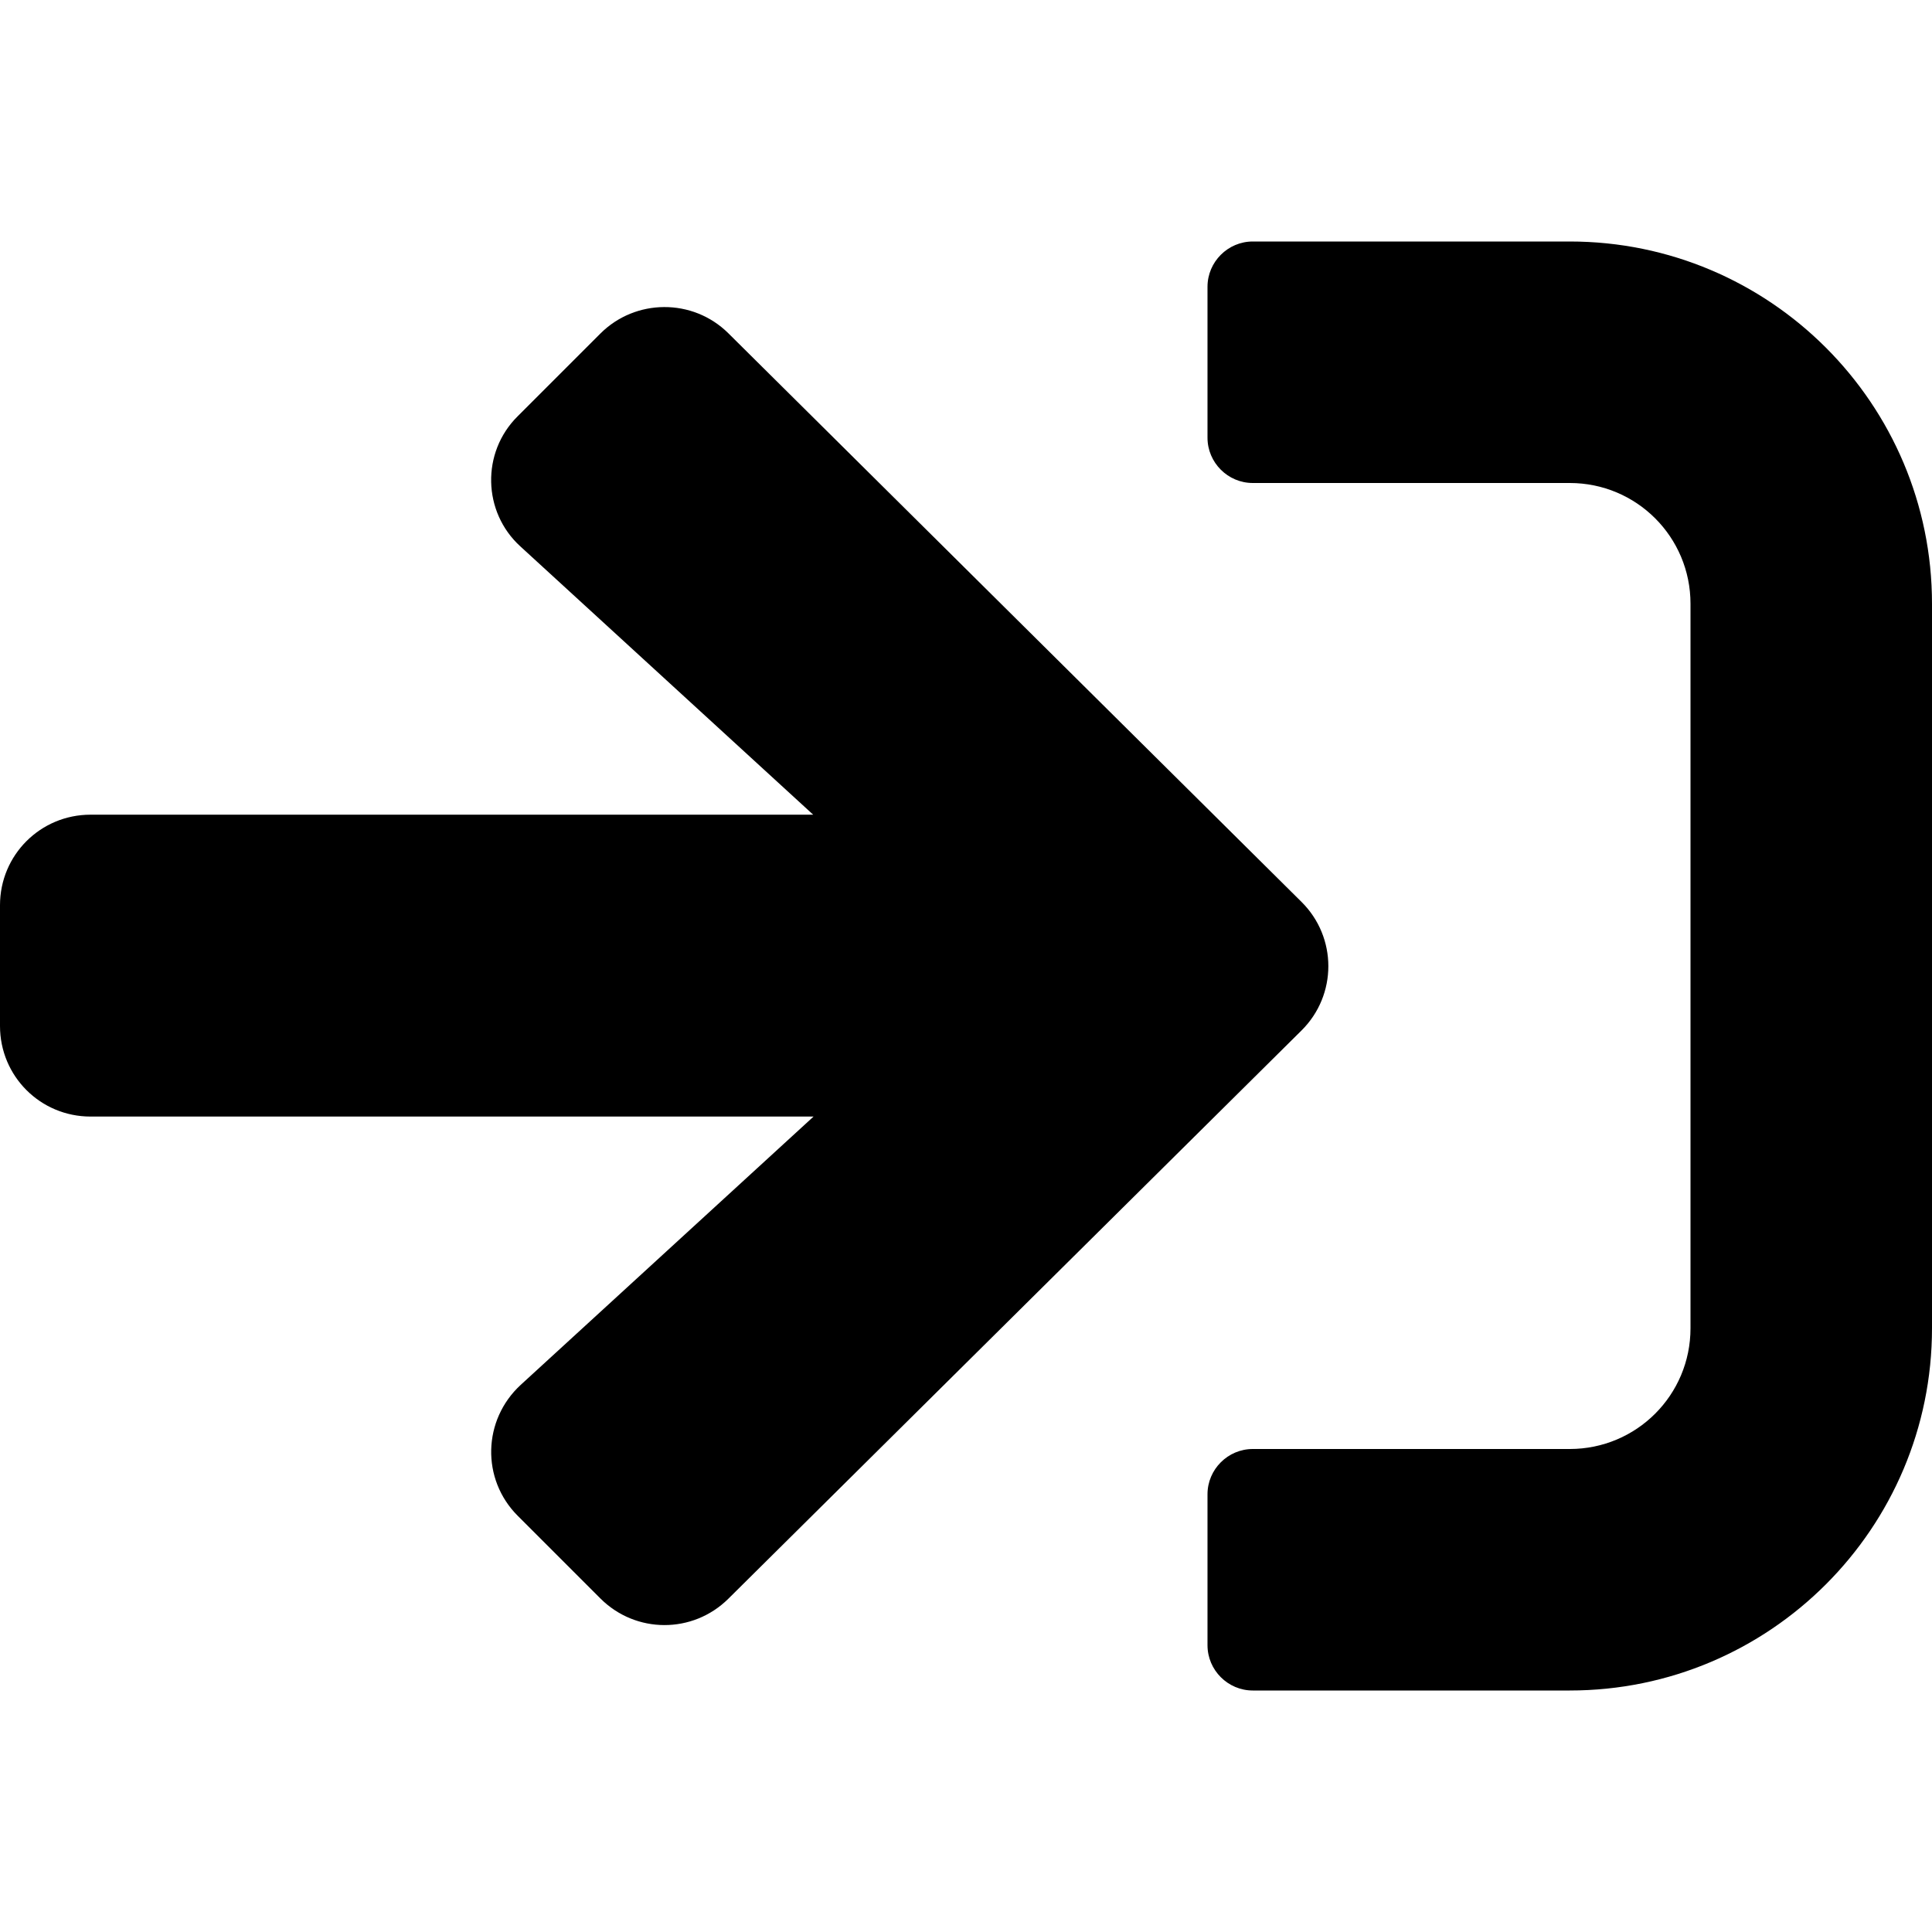
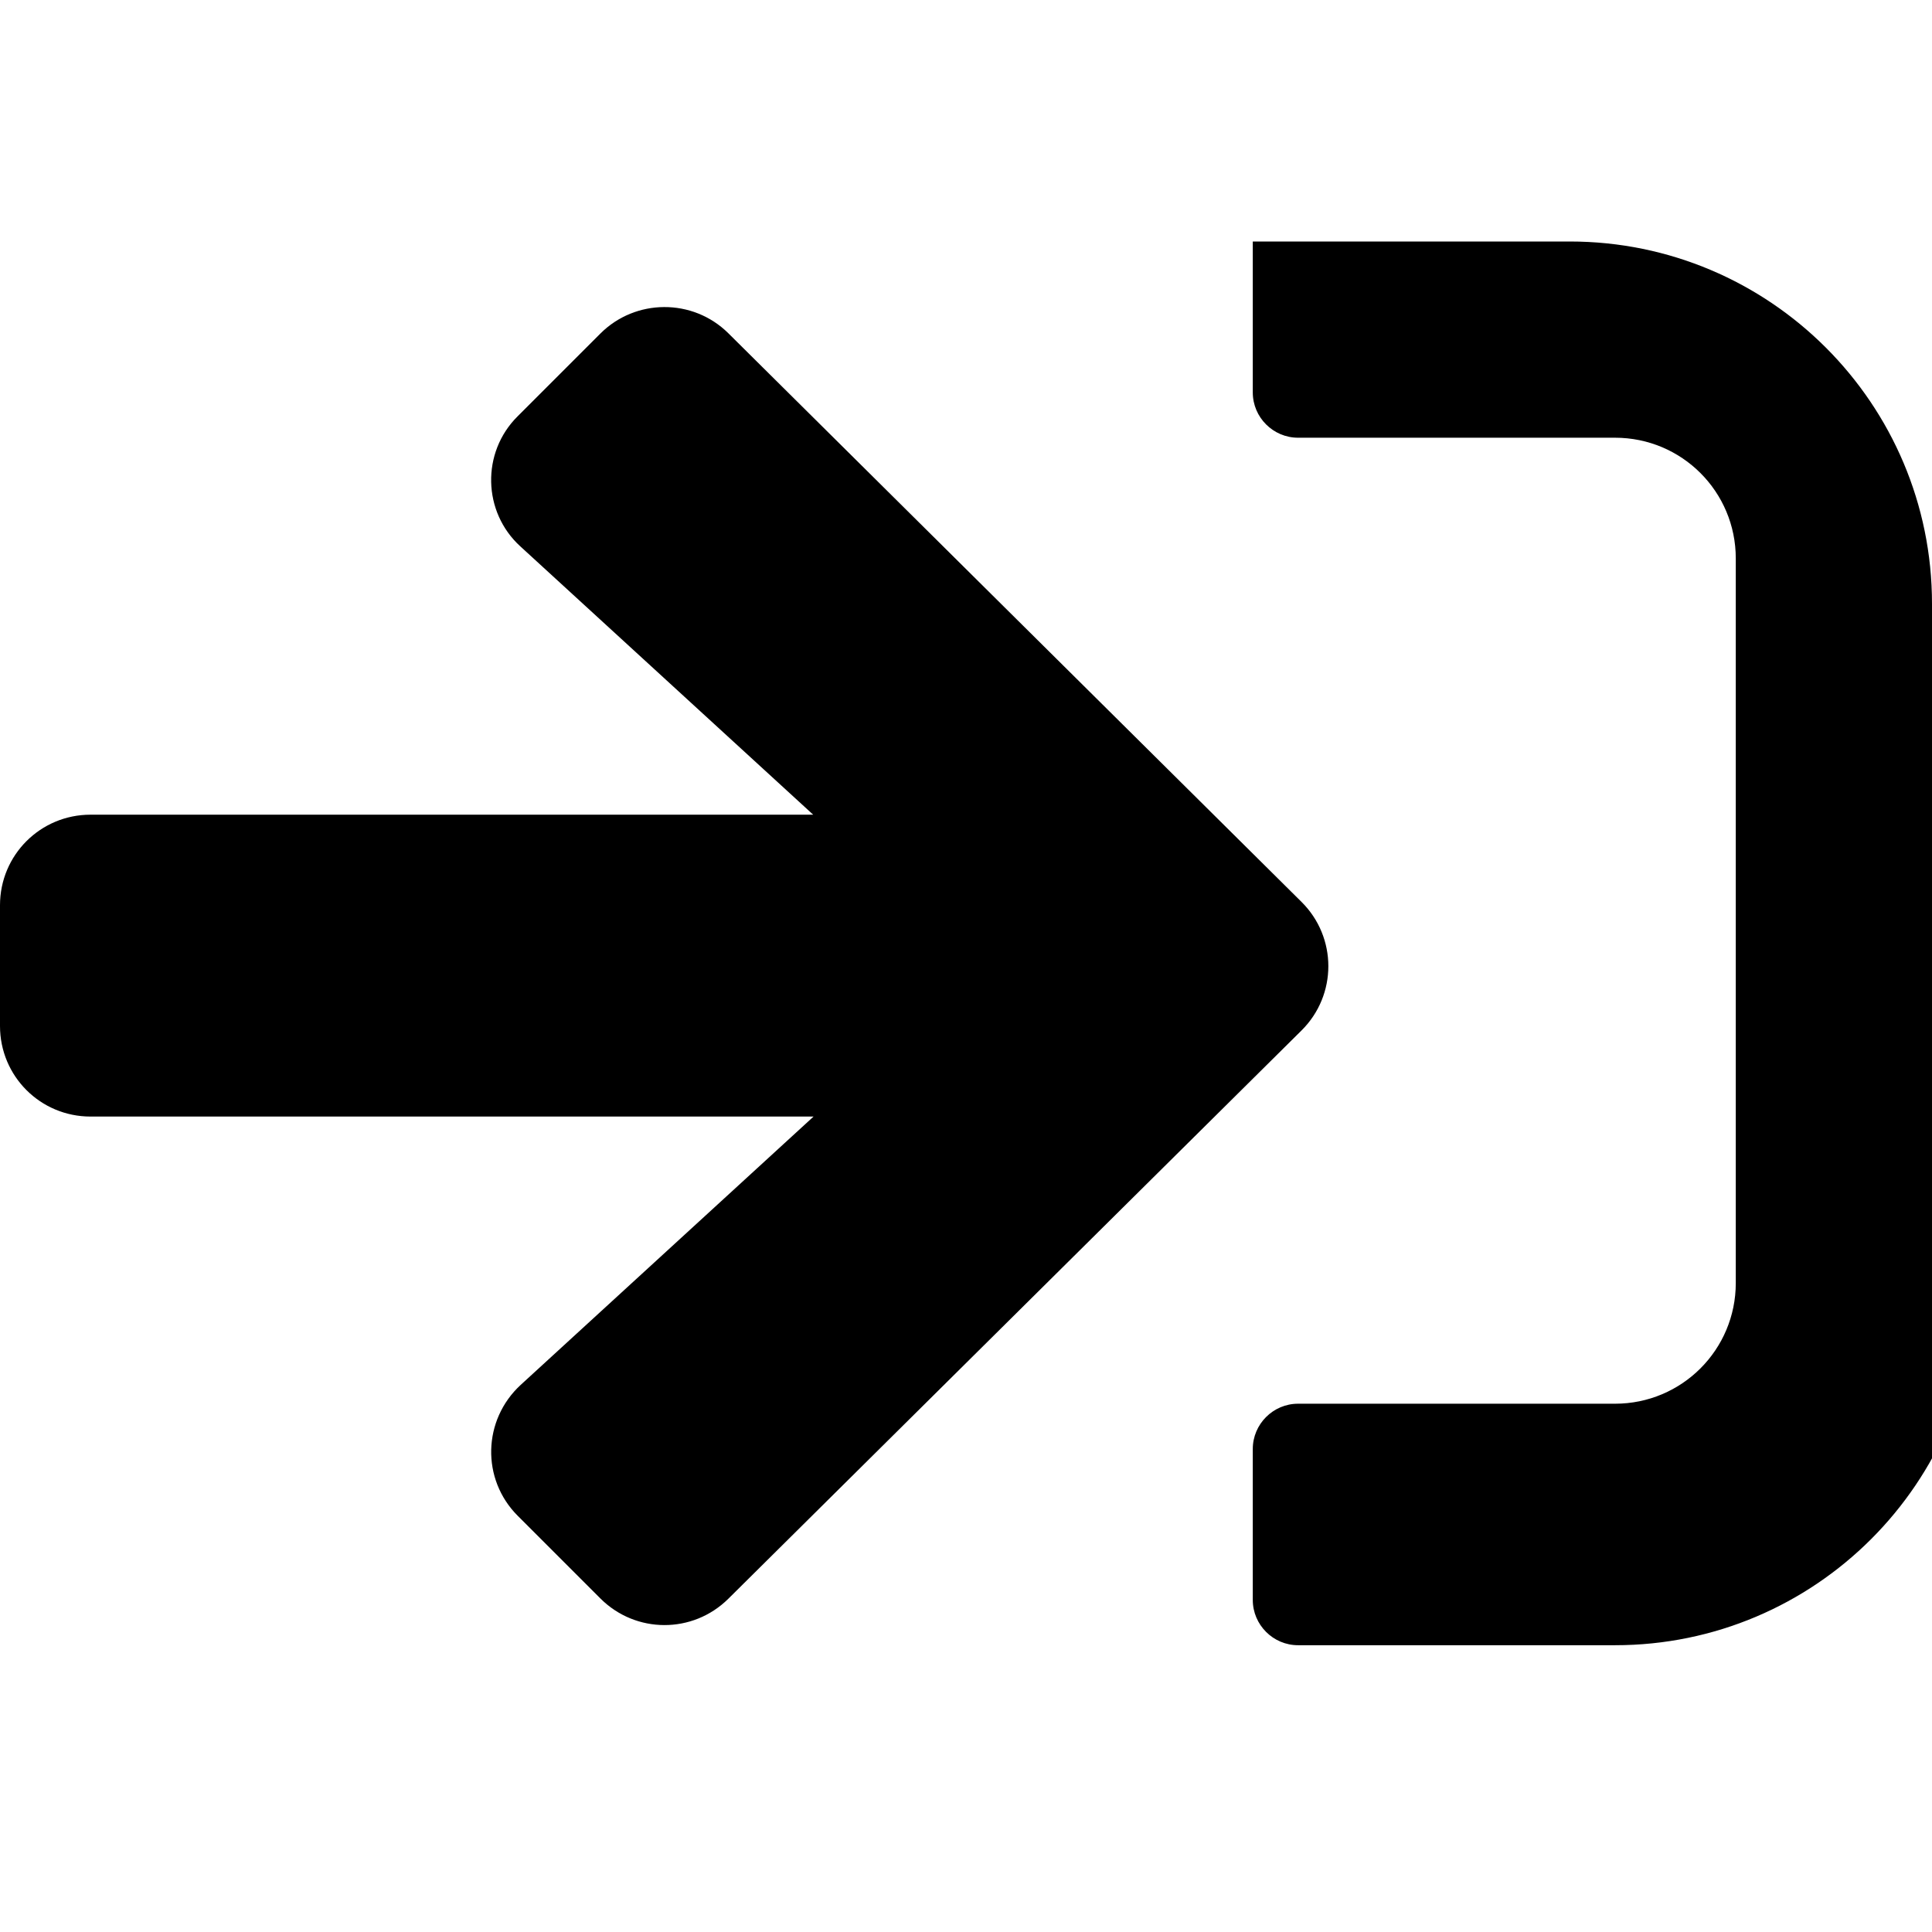
<svg xmlns="http://www.w3.org/2000/svg" viewBox="0 0 512 512" fill="currentColor">
-   <path d="M137.2 110.3l21.9-21.9c9.3-9.3 24.5-9.4 33.9-.1L344.9 239c9.5 9.4 9.5 24.7 0 34.1L193 423.7c-9.4 9.3-24.5 9.3-33.9-.1l-21.9-21.9c-9.7-9.7-9.3-25.4.8-34.7l77.6-71.1H24c-13.3 0-24-10.7-24-24v-32c0-13.3 10.7-24 24-24h191.5l-77.6-71.1c-10-9.1-10.4-24.9-.7-34.5zM512 352V160c0-53-43-96-96-96h-84c-6.6 0-12 5.4-12 12v40c0 6.6 5.4 12 12 12h84c17.7 0 32 14.3 32 32v192c0 17.7-14.3 32-32 32h-84c-6.6 0-12 5.4-12 12v40c0 6.6 5.4 12 12 12h84c53 0 96-43 96-96z" />
+   <path d="M137.2 110.3l21.9-21.9c9.3-9.3 24.5-9.4 33.9-.1L344.9 239c9.5 9.4 9.5 24.7 0 34.1L193 423.7c-9.4 9.3-24.5 9.3-33.9-.1l-21.9-21.9c-9.7-9.7-9.3-25.4.8-34.7l77.6-71.1H24c-13.3 0-24-10.7-24-24v-32c0-13.3 10.7-24 24-24h191.5l-77.6-71.1c-10-9.1-10.4-24.9-.7-34.5zM512 352V160c0-53-43-96-96-96h-84v40c0 6.6 5.4 12 12 12h84c17.7 0 32 14.3 32 32v192c0 17.7-14.3 32-32 32h-84c-6.6 0-12 5.4-12 12v40c0 6.6 5.4 12 12 12h84c53 0 96-43 96-96z" />
</svg>